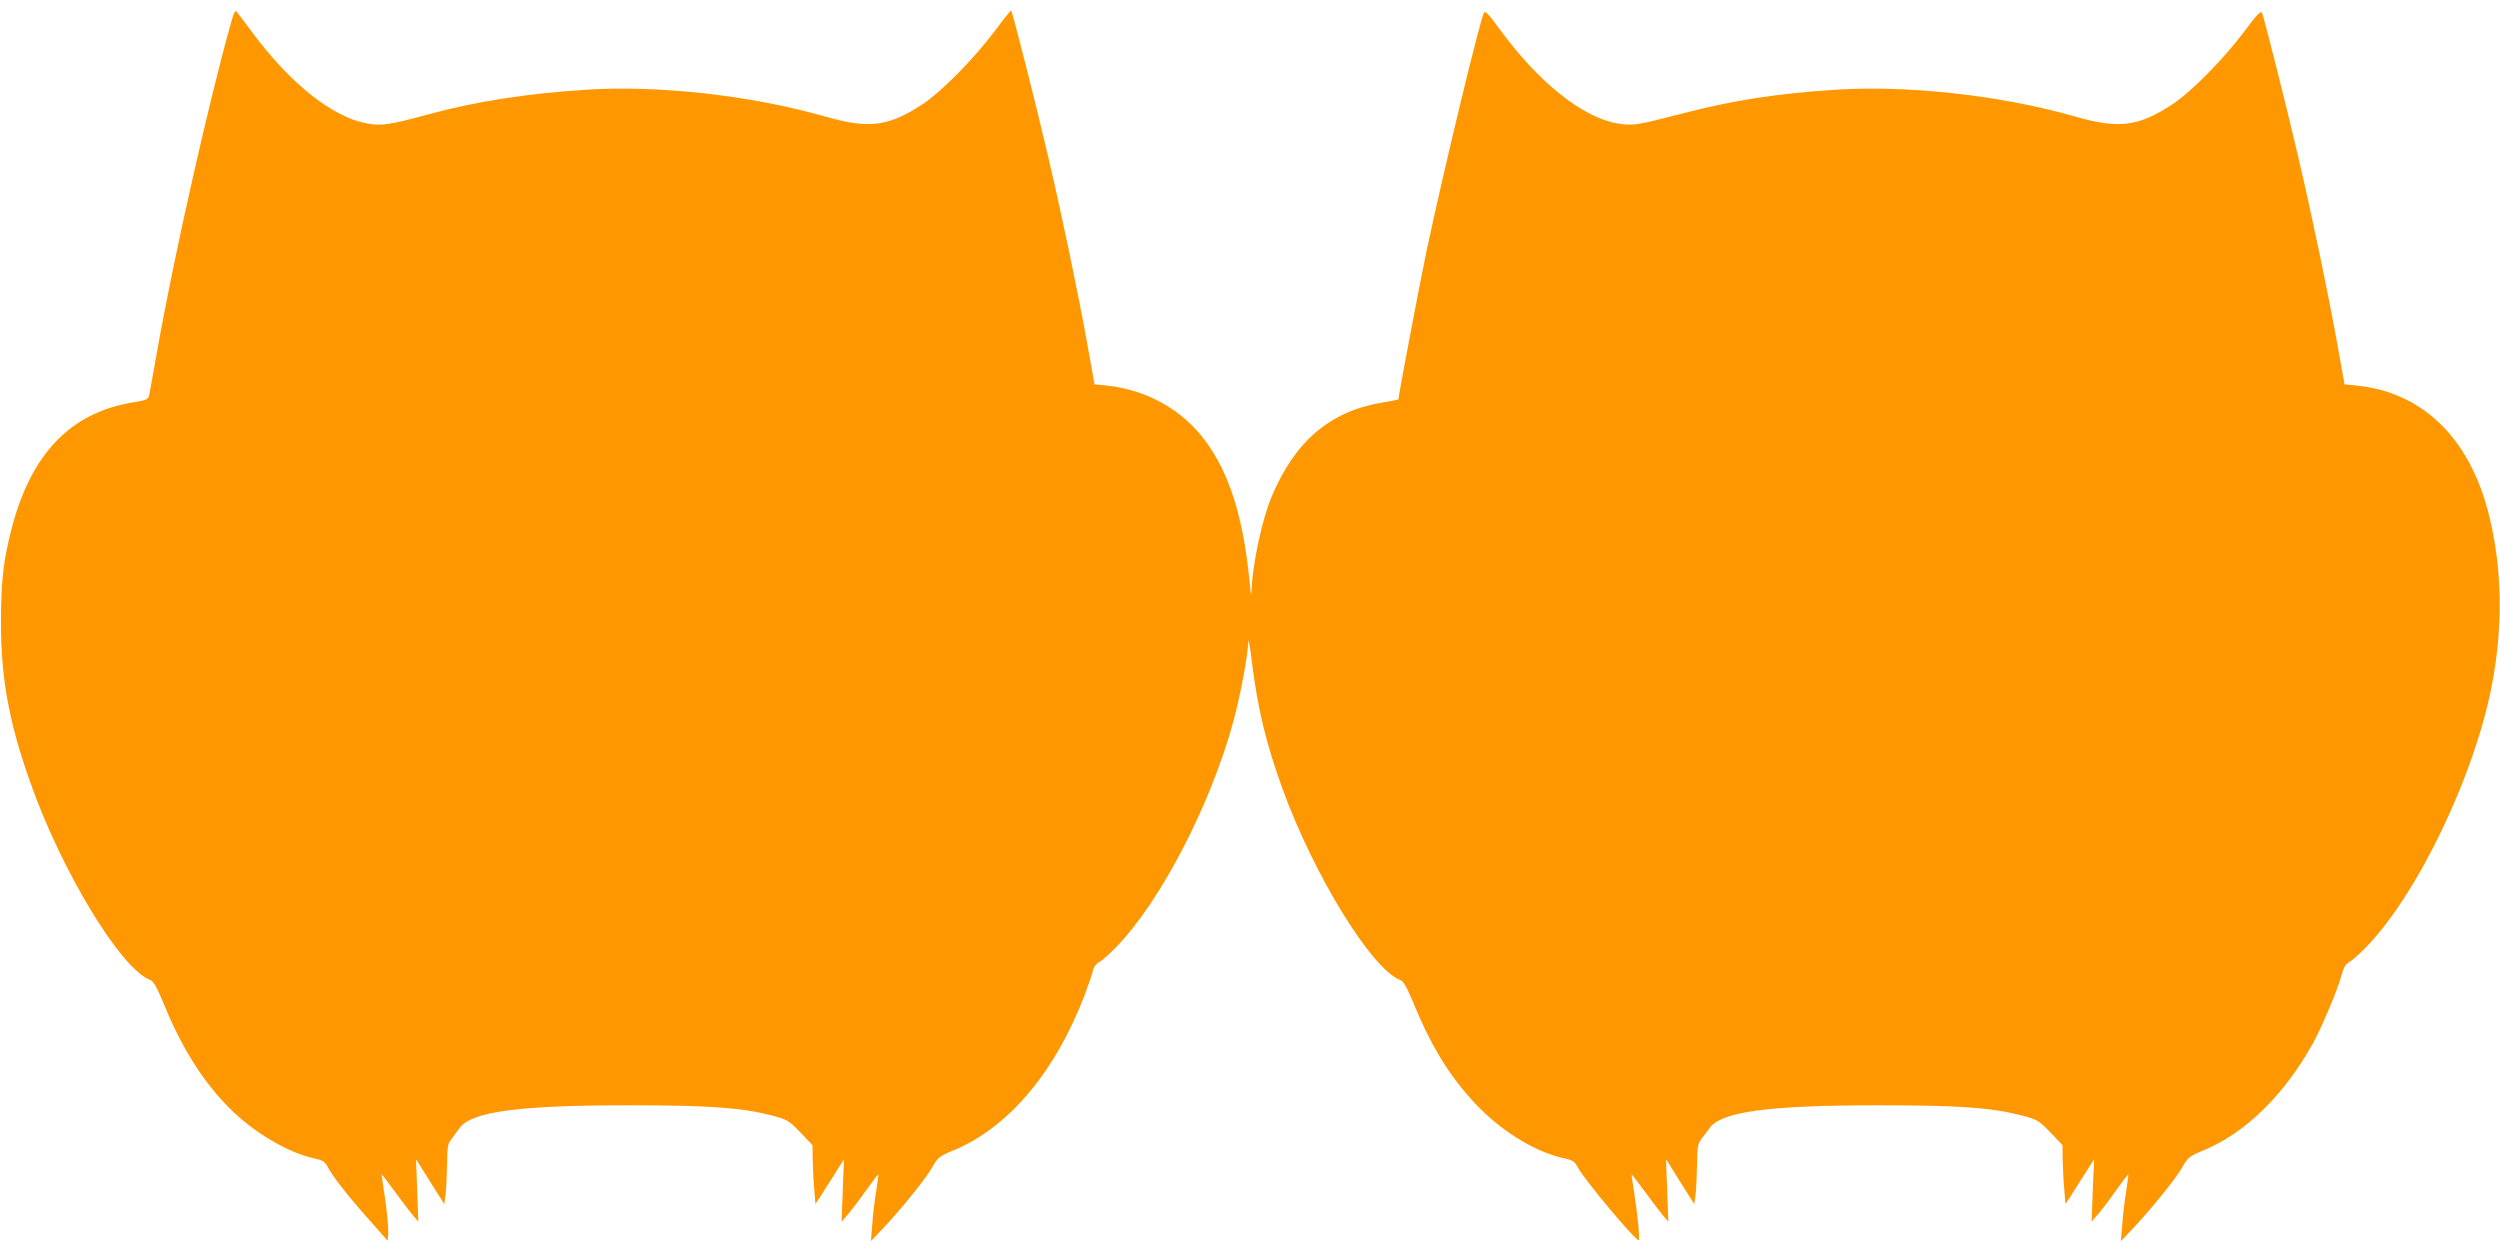
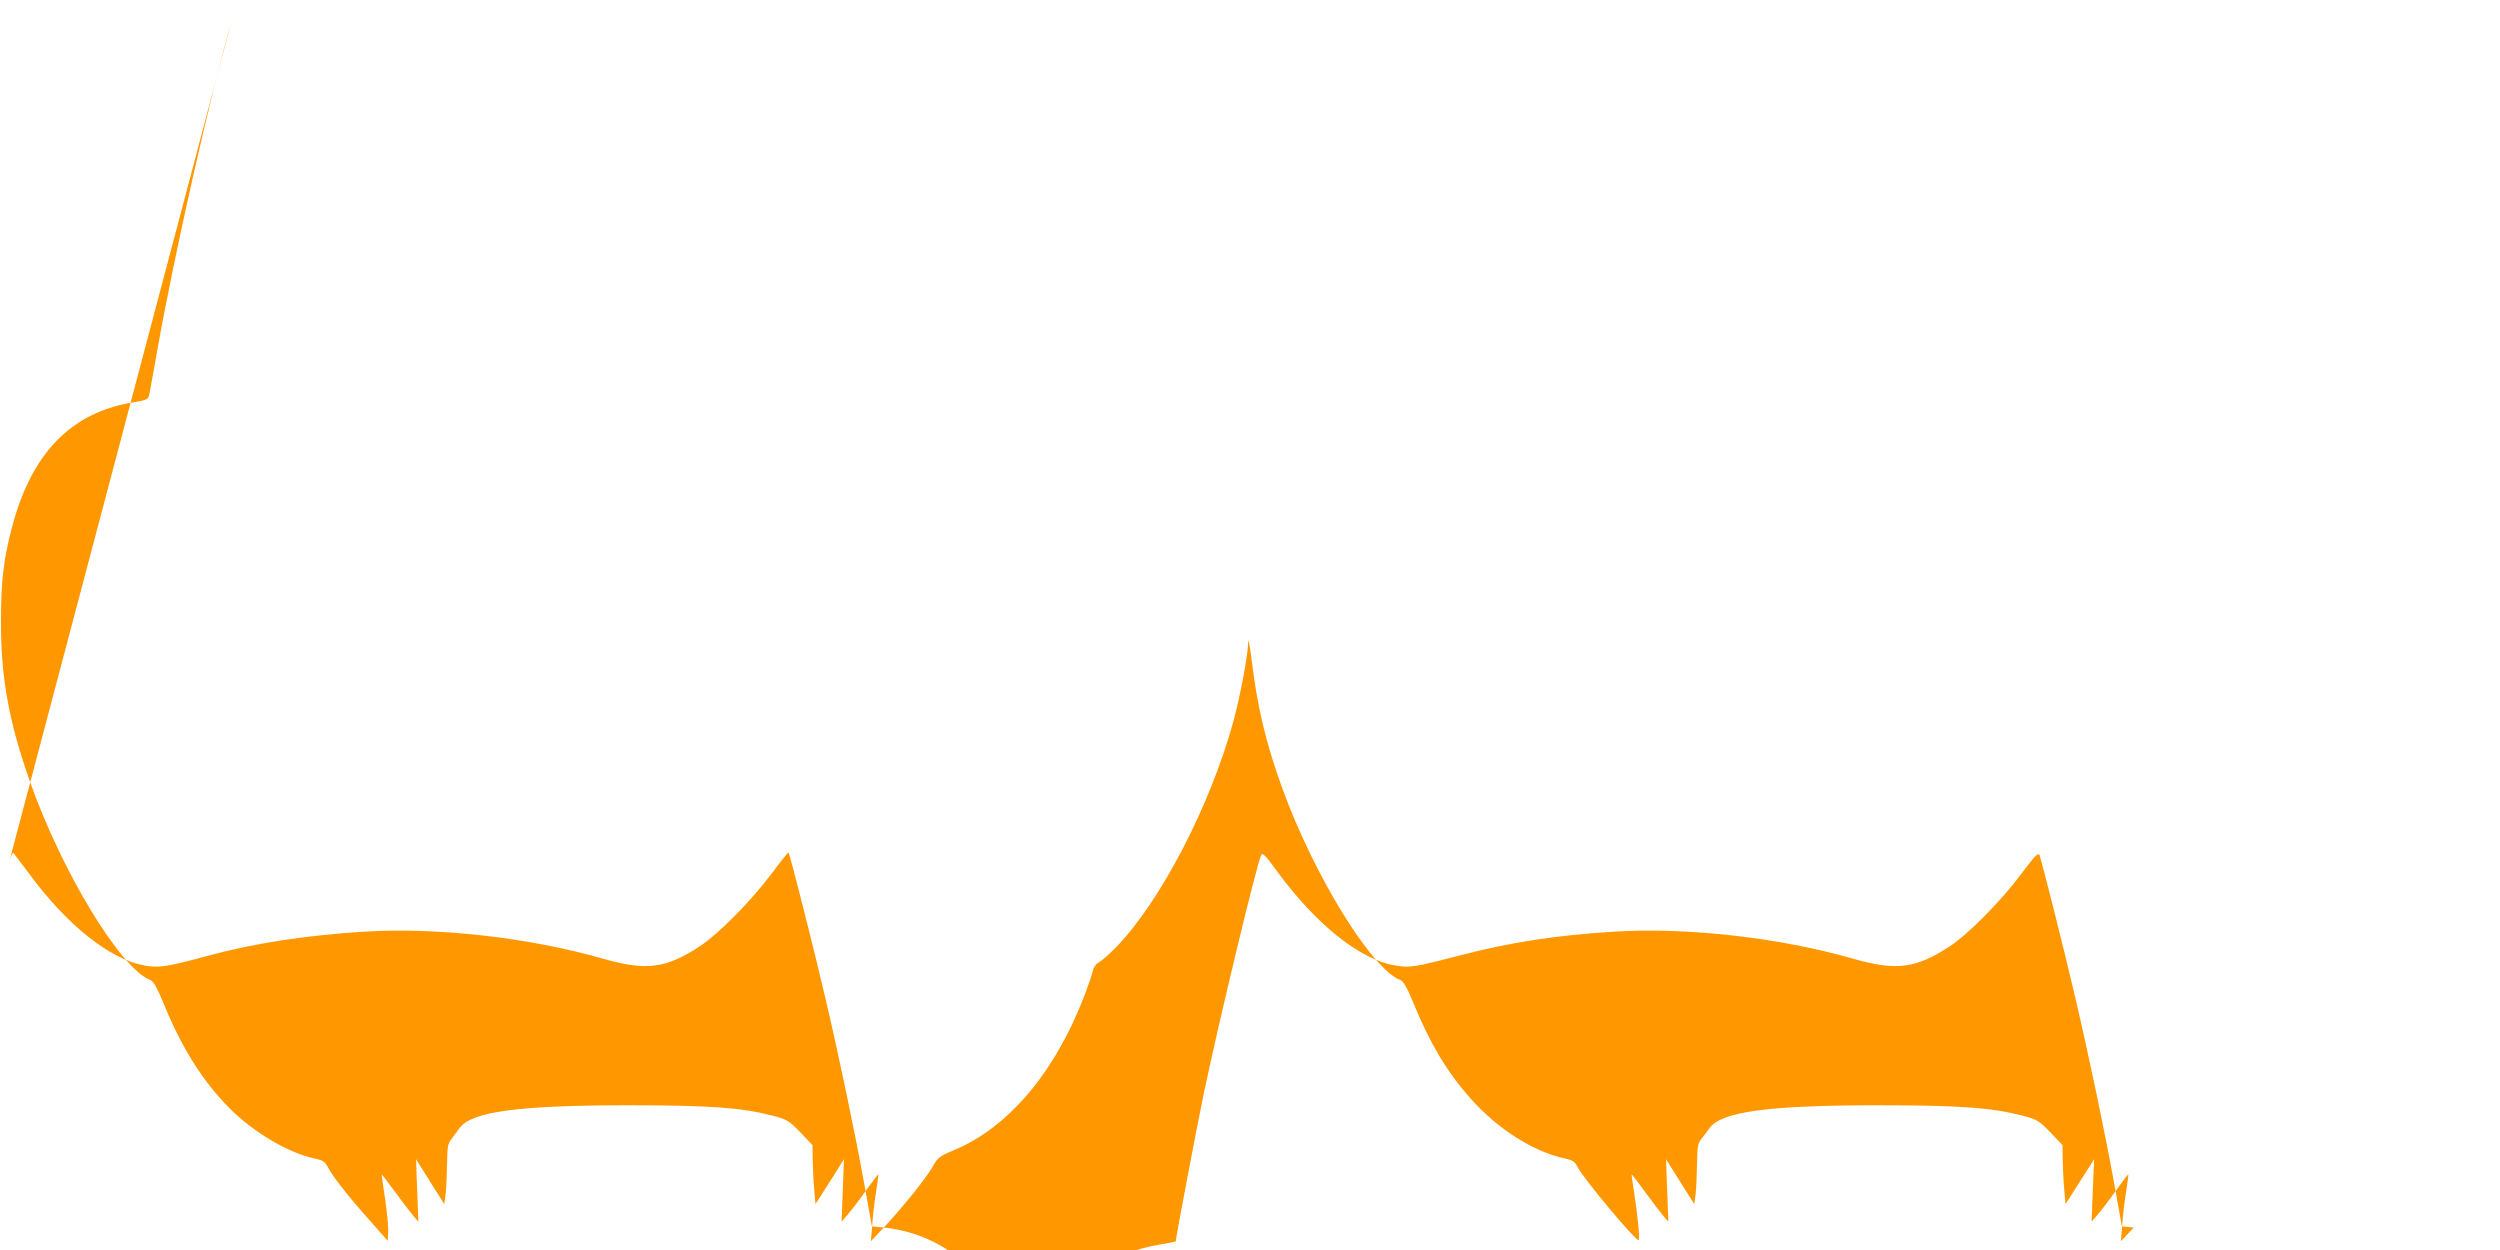
<svg xmlns="http://www.w3.org/2000/svg" version="1.0" width="1280pt" height="640pt" viewBox="0 0 1280 640" preserveAspectRatio="xMidYMid meet">
  <g transform="translate(0,640) scale(0.1,-0.1)" fill="#ff9800" stroke="none">
-     <path d="M1187 6298 c-112 -392 -298 -1216 -381 -1688 -20 -113 -39 -217 -42 -231 -5 -24 -11 -27 -81 -39 -320 -51 -524 -262 -623 -645 -43 -166 -55 -270 -55 -485 0 -283 41 -508 149 -813 162 -460 465 -959 616 -1015 16 -6 35 -40 69 -123 91 -223 199 -395 335 -532 122 -123 300 -229 435 -258 42 -9 54 -16 68 -42 25 -49 104 -150 211 -270 l97 -110 3 44 c1 24 -6 100 -16 169 -11 69 -18 126 -18 127 1 1 32 -39 69 -90 37 -51 79 -105 93 -122 l26 -30 -6 160 -6 160 22 -35 c12 -19 45 -71 72 -115 l51 -80 7 55 c3 30 6 99 7 154 1 86 4 102 24 126 12 16 30 40 39 53 59 85 300 118 863 118 420 0 581 -12 740 -53 75 -20 84 -25 143 -86 l62 -65 1 -76 c1 -42 4 -110 8 -151 l6 -74 20 29 c10 17 43 68 73 115 l53 85 -6 -160 -6 -160 30 35 c17 19 59 74 93 122 34 48 63 86 65 85 1 -2 -4 -41 -11 -87 -8 -47 -17 -123 -20 -170 l-7 -85 66 70 c94 100 218 254 251 313 25 45 34 52 103 81 282 115 523 400 675 798 18 48 37 103 41 121 4 20 16 37 33 46 15 8 54 43 88 78 228 236 482 727 599 1155 36 134 74 336 76 406 1 23 9 -24 19 -104 29 -236 72 -414 155 -644 162 -447 459 -929 605 -983 16 -6 35 -40 69 -123 82 -200 168 -345 288 -481 139 -157 322 -274 483 -309 43 -9 53 -16 69 -47 32 -61 292 -372 311 -372 7 0 -5 130 -24 250 -8 47 -13 86 -12 87 1 1 32 -39 69 -90 37 -51 79 -105 93 -122 l26 -30 -6 160 -6 160 22 -35 c12 -19 45 -71 72 -115 l51 -80 7 55 c3 30 6 99 7 154 1 86 4 102 23 126 13 16 31 40 40 53 59 85 300 118 863 118 420 0 581 -12 740 -53 75 -20 84 -25 143 -86 l62 -65 1 -76 c1 -42 4 -110 8 -151 l6 -74 20 29 c10 17 43 68 73 115 l54 85 -7 -160 -6 -160 30 35 c17 19 59 74 93 122 34 48 63 86 65 85 1 -2 -4 -41 -11 -87 -8 -47 -17 -123 -20 -170 l-7 -85 66 70 c94 100 218 254 251 313 25 45 34 52 103 81 215 87 418 286 564 551 47 86 123 267 144 342 12 44 23 63 42 73 14 7 53 42 87 77 264 273 555 881 643 1343 58 302 52 604 -18 878 -99 387 -339 619 -676 653 l-61 6 -38 212 c-47 260 -127 644 -201 961 -59 253 -171 697 -183 728 -6 15 -24 -4 -92 -95 -103 -138 -270 -308 -367 -372 -174 -114 -274 -127 -497 -63 -377 108 -850 161 -1220 138 -304 -19 -531 -54 -796 -123 -231 -60 -252 -63 -328 -50 -179 30 -403 209 -602 480 -60 83 -76 99 -83 85 -26 -61 -209 -821 -292 -1213 -34 -162 -145 -745 -145 -765 0 -1 -34 -8 -76 -15 -271 -43 -452 -196 -572 -480 -50 -117 -100 -352 -104 -482 -1 -41 -3 -31 -10 42 -32 329 -103 556 -226 722 -118 160 -302 263 -507 284 l-61 6 -38 212 c-47 260 -127 645 -200 956 -57 246 -182 740 -189 746 -2 2 -41 -47 -87 -109 -103 -137 -270 -307 -367 -371 -174 -114 -274 -127 -497 -63 -377 108 -850 161 -1220 138 -303 -19 -569 -60 -811 -126 -198 -54 -243 -61 -317 -47 -176 32 -394 206 -587 467 -41 55 -78 104 -82 108 -4 5 -14 -15 -22 -45z" />
+     <path d="M1187 6298 c-112 -392 -298 -1216 -381 -1688 -20 -113 -39 -217 -42 -231 -5 -24 -11 -27 -81 -39 -320 -51 -524 -262 -623 -645 -43 -166 -55 -270 -55 -485 0 -283 41 -508 149 -813 162 -460 465 -959 616 -1015 16 -6 35 -40 69 -123 91 -223 199 -395 335 -532 122 -123 300 -229 435 -258 42 -9 54 -16 68 -42 25 -49 104 -150 211 -270 l97 -110 3 44 c1 24 -6 100 -16 169 -11 69 -18 126 -18 127 1 1 32 -39 69 -90 37 -51 79 -105 93 -122 l26 -30 -6 160 -6 160 22 -35 c12 -19 45 -71 72 -115 l51 -80 7 55 c3 30 6 99 7 154 1 86 4 102 24 126 12 16 30 40 39 53 59 85 300 118 863 118 420 0 581 -12 740 -53 75 -20 84 -25 143 -86 l62 -65 1 -76 c1 -42 4 -110 8 -151 l6 -74 20 29 c10 17 43 68 73 115 l53 85 -6 -160 -6 -160 30 35 c17 19 59 74 93 122 34 48 63 86 65 85 1 -2 -4 -41 -11 -87 -8 -47 -17 -123 -20 -170 l-7 -85 66 70 c94 100 218 254 251 313 25 45 34 52 103 81 282 115 523 400 675 798 18 48 37 103 41 121 4 20 16 37 33 46 15 8 54 43 88 78 228 236 482 727 599 1155 36 134 74 336 76 406 1 23 9 -24 19 -104 29 -236 72 -414 155 -644 162 -447 459 -929 605 -983 16 -6 35 -40 69 -123 82 -200 168 -345 288 -481 139 -157 322 -274 483 -309 43 -9 53 -16 69 -47 32 -61 292 -372 311 -372 7 0 -5 130 -24 250 -8 47 -13 86 -12 87 1 1 32 -39 69 -90 37 -51 79 -105 93 -122 l26 -30 -6 160 -6 160 22 -35 c12 -19 45 -71 72 -115 l51 -80 7 55 c3 30 6 99 7 154 1 86 4 102 23 126 13 16 31 40 40 53 59 85 300 118 863 118 420 0 581 -12 740 -53 75 -20 84 -25 143 -86 l62 -65 1 -76 c1 -42 4 -110 8 -151 l6 -74 20 29 c10 17 43 68 73 115 l54 85 -7 -160 -6 -160 30 35 c17 19 59 74 93 122 34 48 63 86 65 85 1 -2 -4 -41 -11 -87 -8 -47 -17 -123 -20 -170 l-7 -85 66 70 l-61 6 -38 212 c-47 260 -127 644 -201 961 -59 253 -171 697 -183 728 -6 15 -24 -4 -92 -95 -103 -138 -270 -308 -367 -372 -174 -114 -274 -127 -497 -63 -377 108 -850 161 -1220 138 -304 -19 -531 -54 -796 -123 -231 -60 -252 -63 -328 -50 -179 30 -403 209 -602 480 -60 83 -76 99 -83 85 -26 -61 -209 -821 -292 -1213 -34 -162 -145 -745 -145 -765 0 -1 -34 -8 -76 -15 -271 -43 -452 -196 -572 -480 -50 -117 -100 -352 -104 -482 -1 -41 -3 -31 -10 42 -32 329 -103 556 -226 722 -118 160 -302 263 -507 284 l-61 6 -38 212 c-47 260 -127 645 -200 956 -57 246 -182 740 -189 746 -2 2 -41 -47 -87 -109 -103 -137 -270 -307 -367 -371 -174 -114 -274 -127 -497 -63 -377 108 -850 161 -1220 138 -303 -19 -569 -60 -811 -126 -198 -54 -243 -61 -317 -47 -176 32 -394 206 -587 467 -41 55 -78 104 -82 108 -4 5 -14 -15 -22 -45z" />
  </g>
</svg>